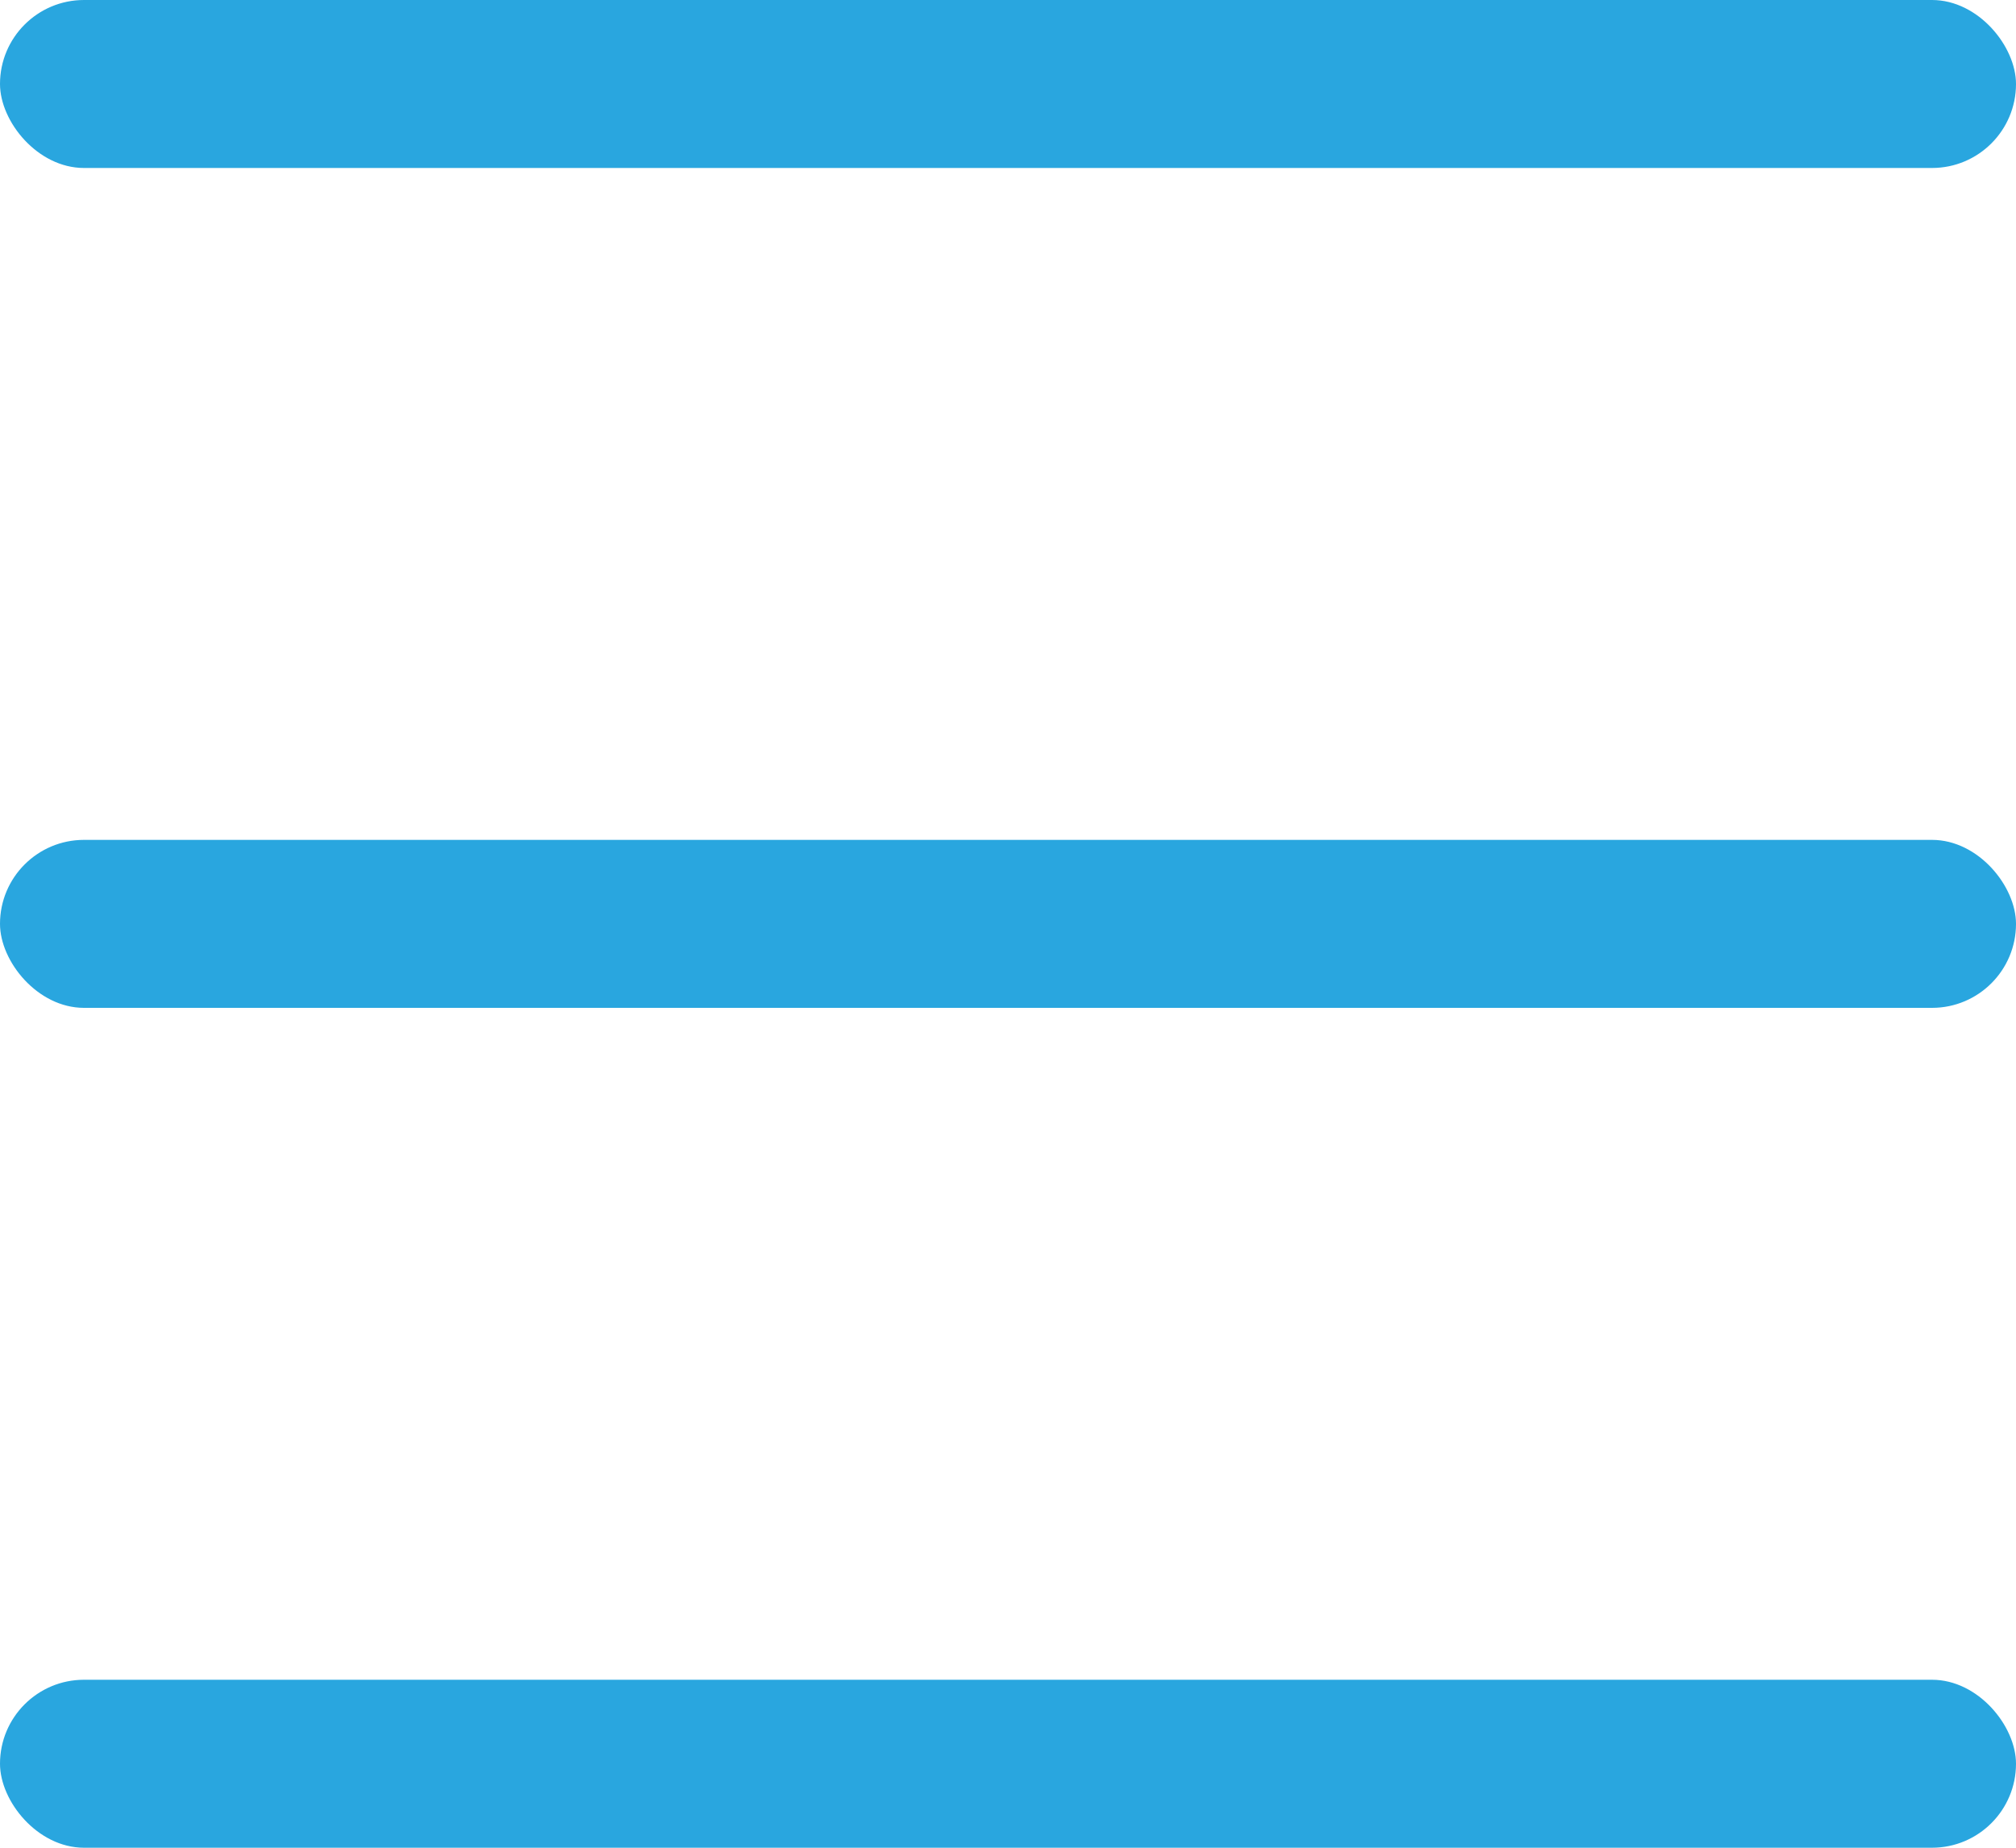
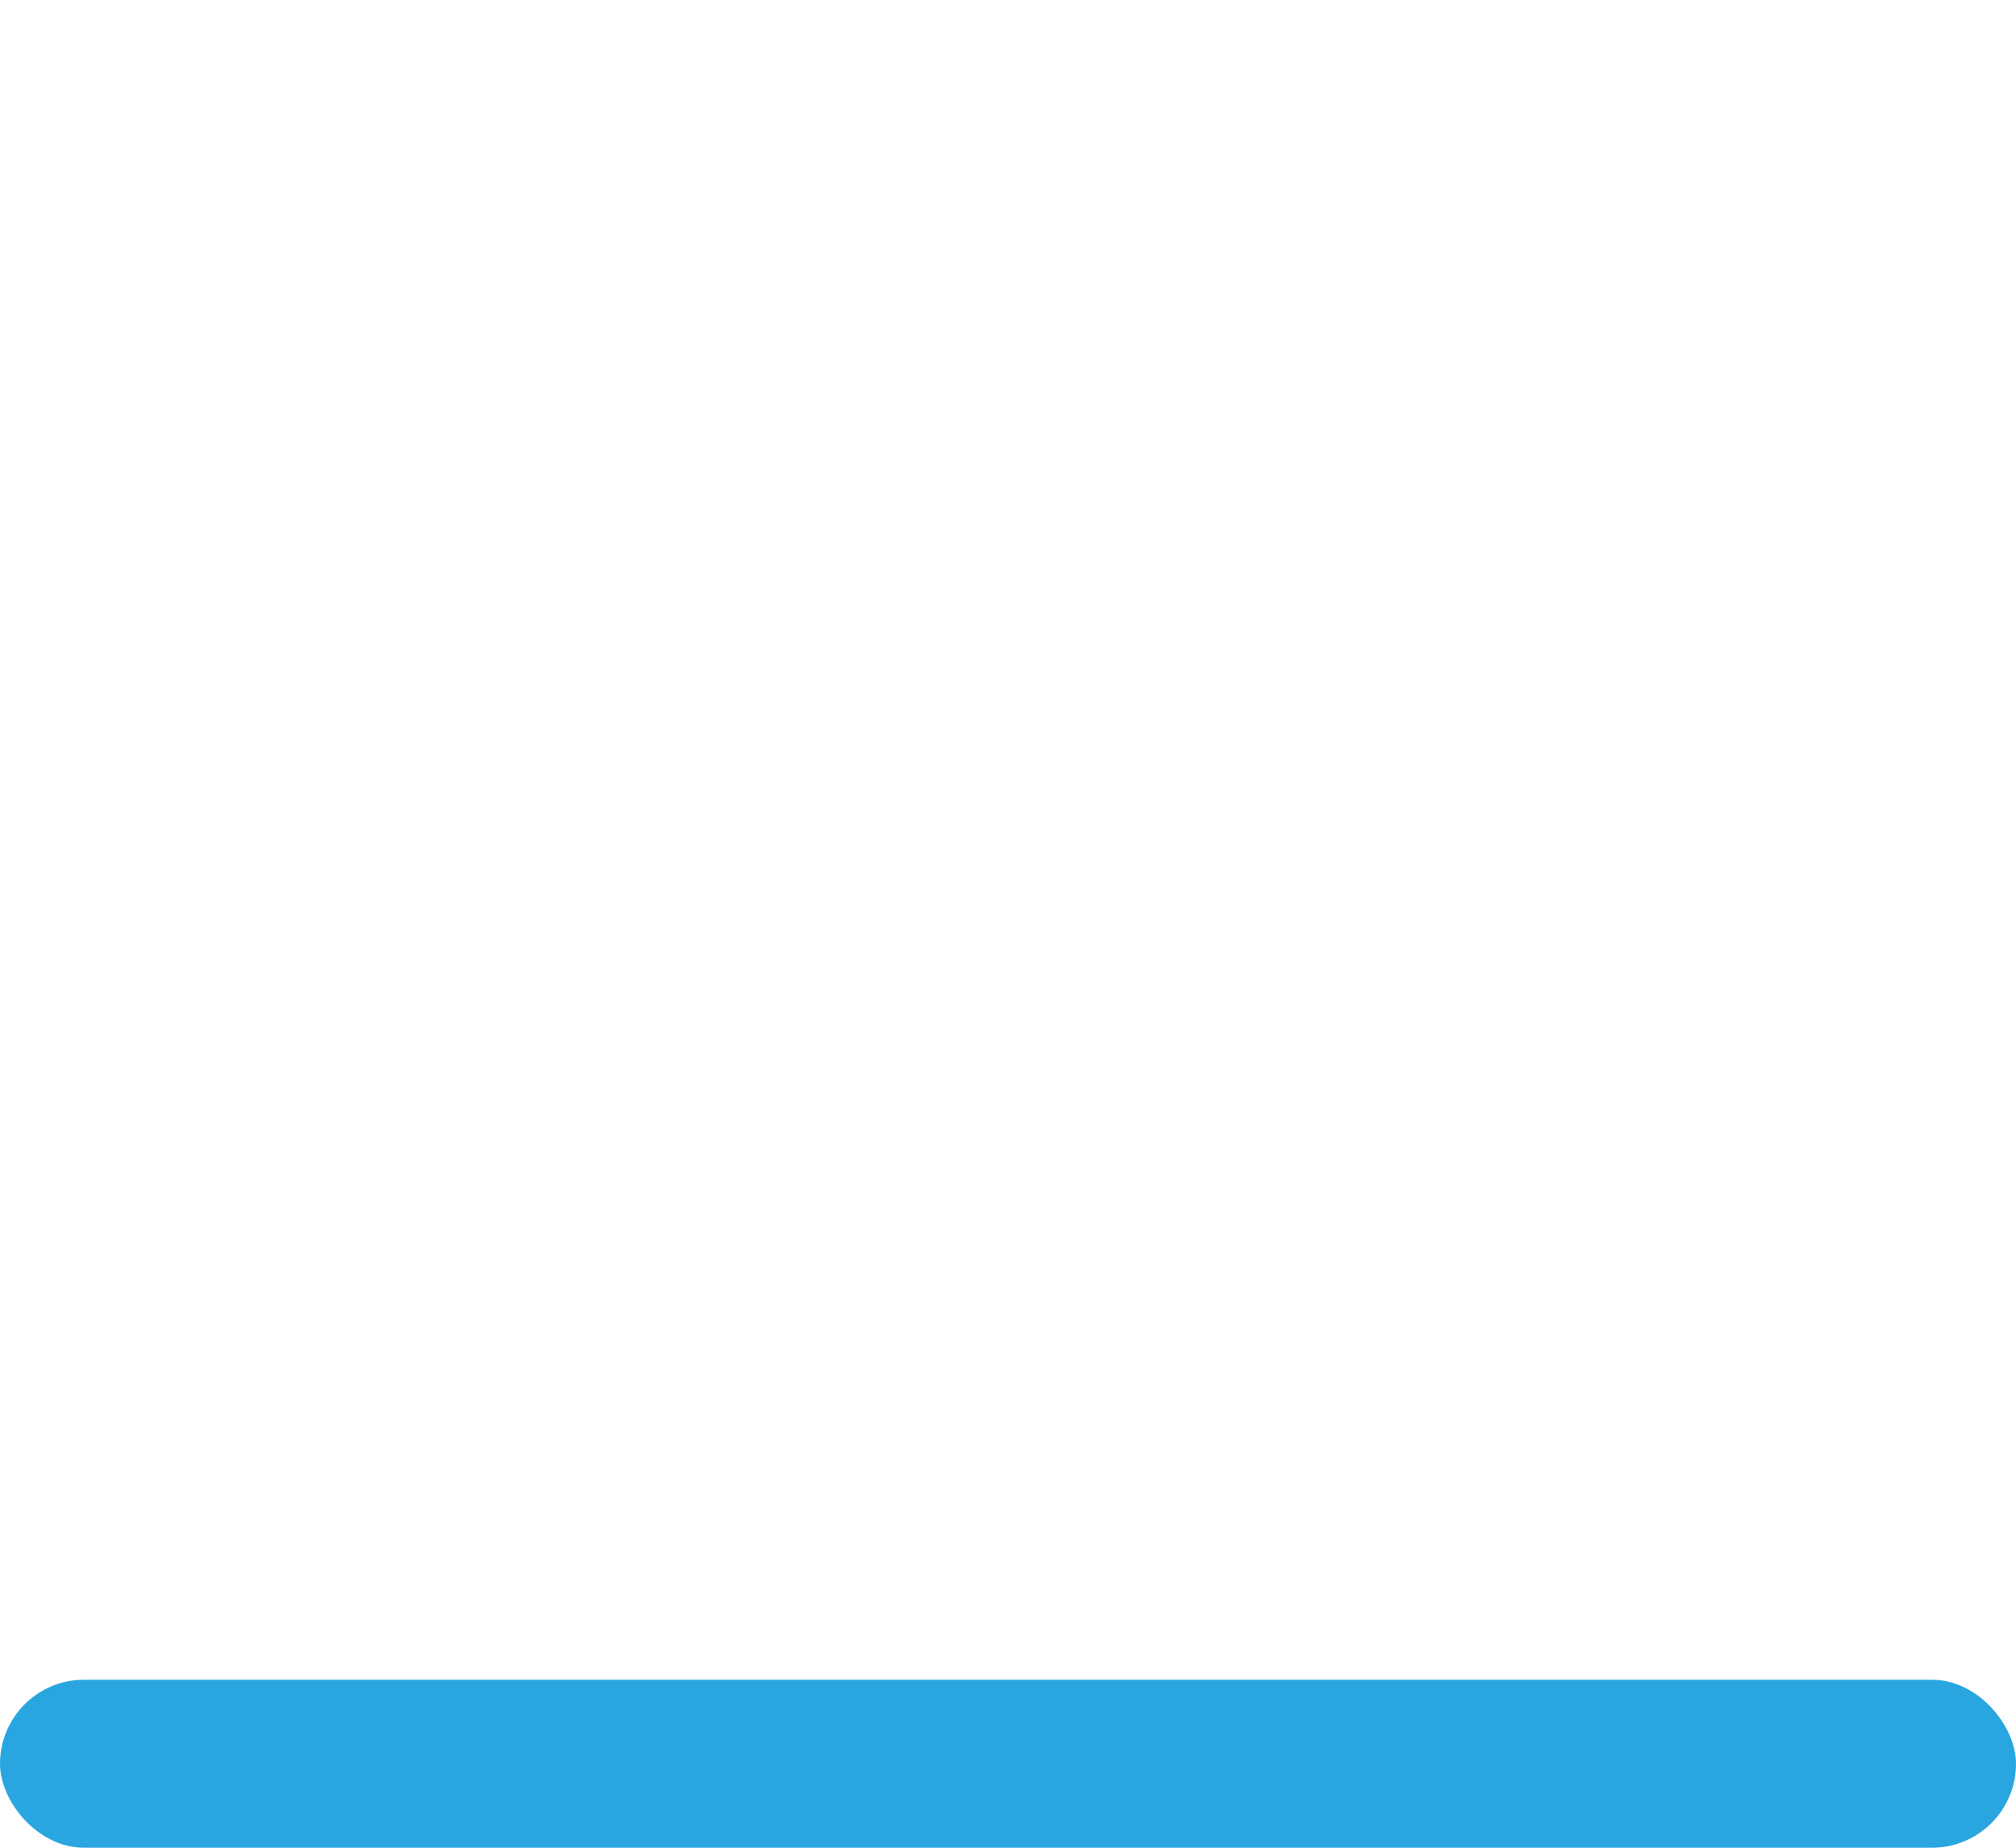
<svg xmlns="http://www.w3.org/2000/svg" width="24" height="22" viewBox="0 0 24 22" fill="none">
-   <rect width="24" height="2" rx="1" fill="#29A6DF" />
-   <rect y="10" width="24" height="2" rx="1" fill="#29A6DF" />
  <rect y="20" width="24" height="2" rx="1" fill="#29A6DF" />
</svg>